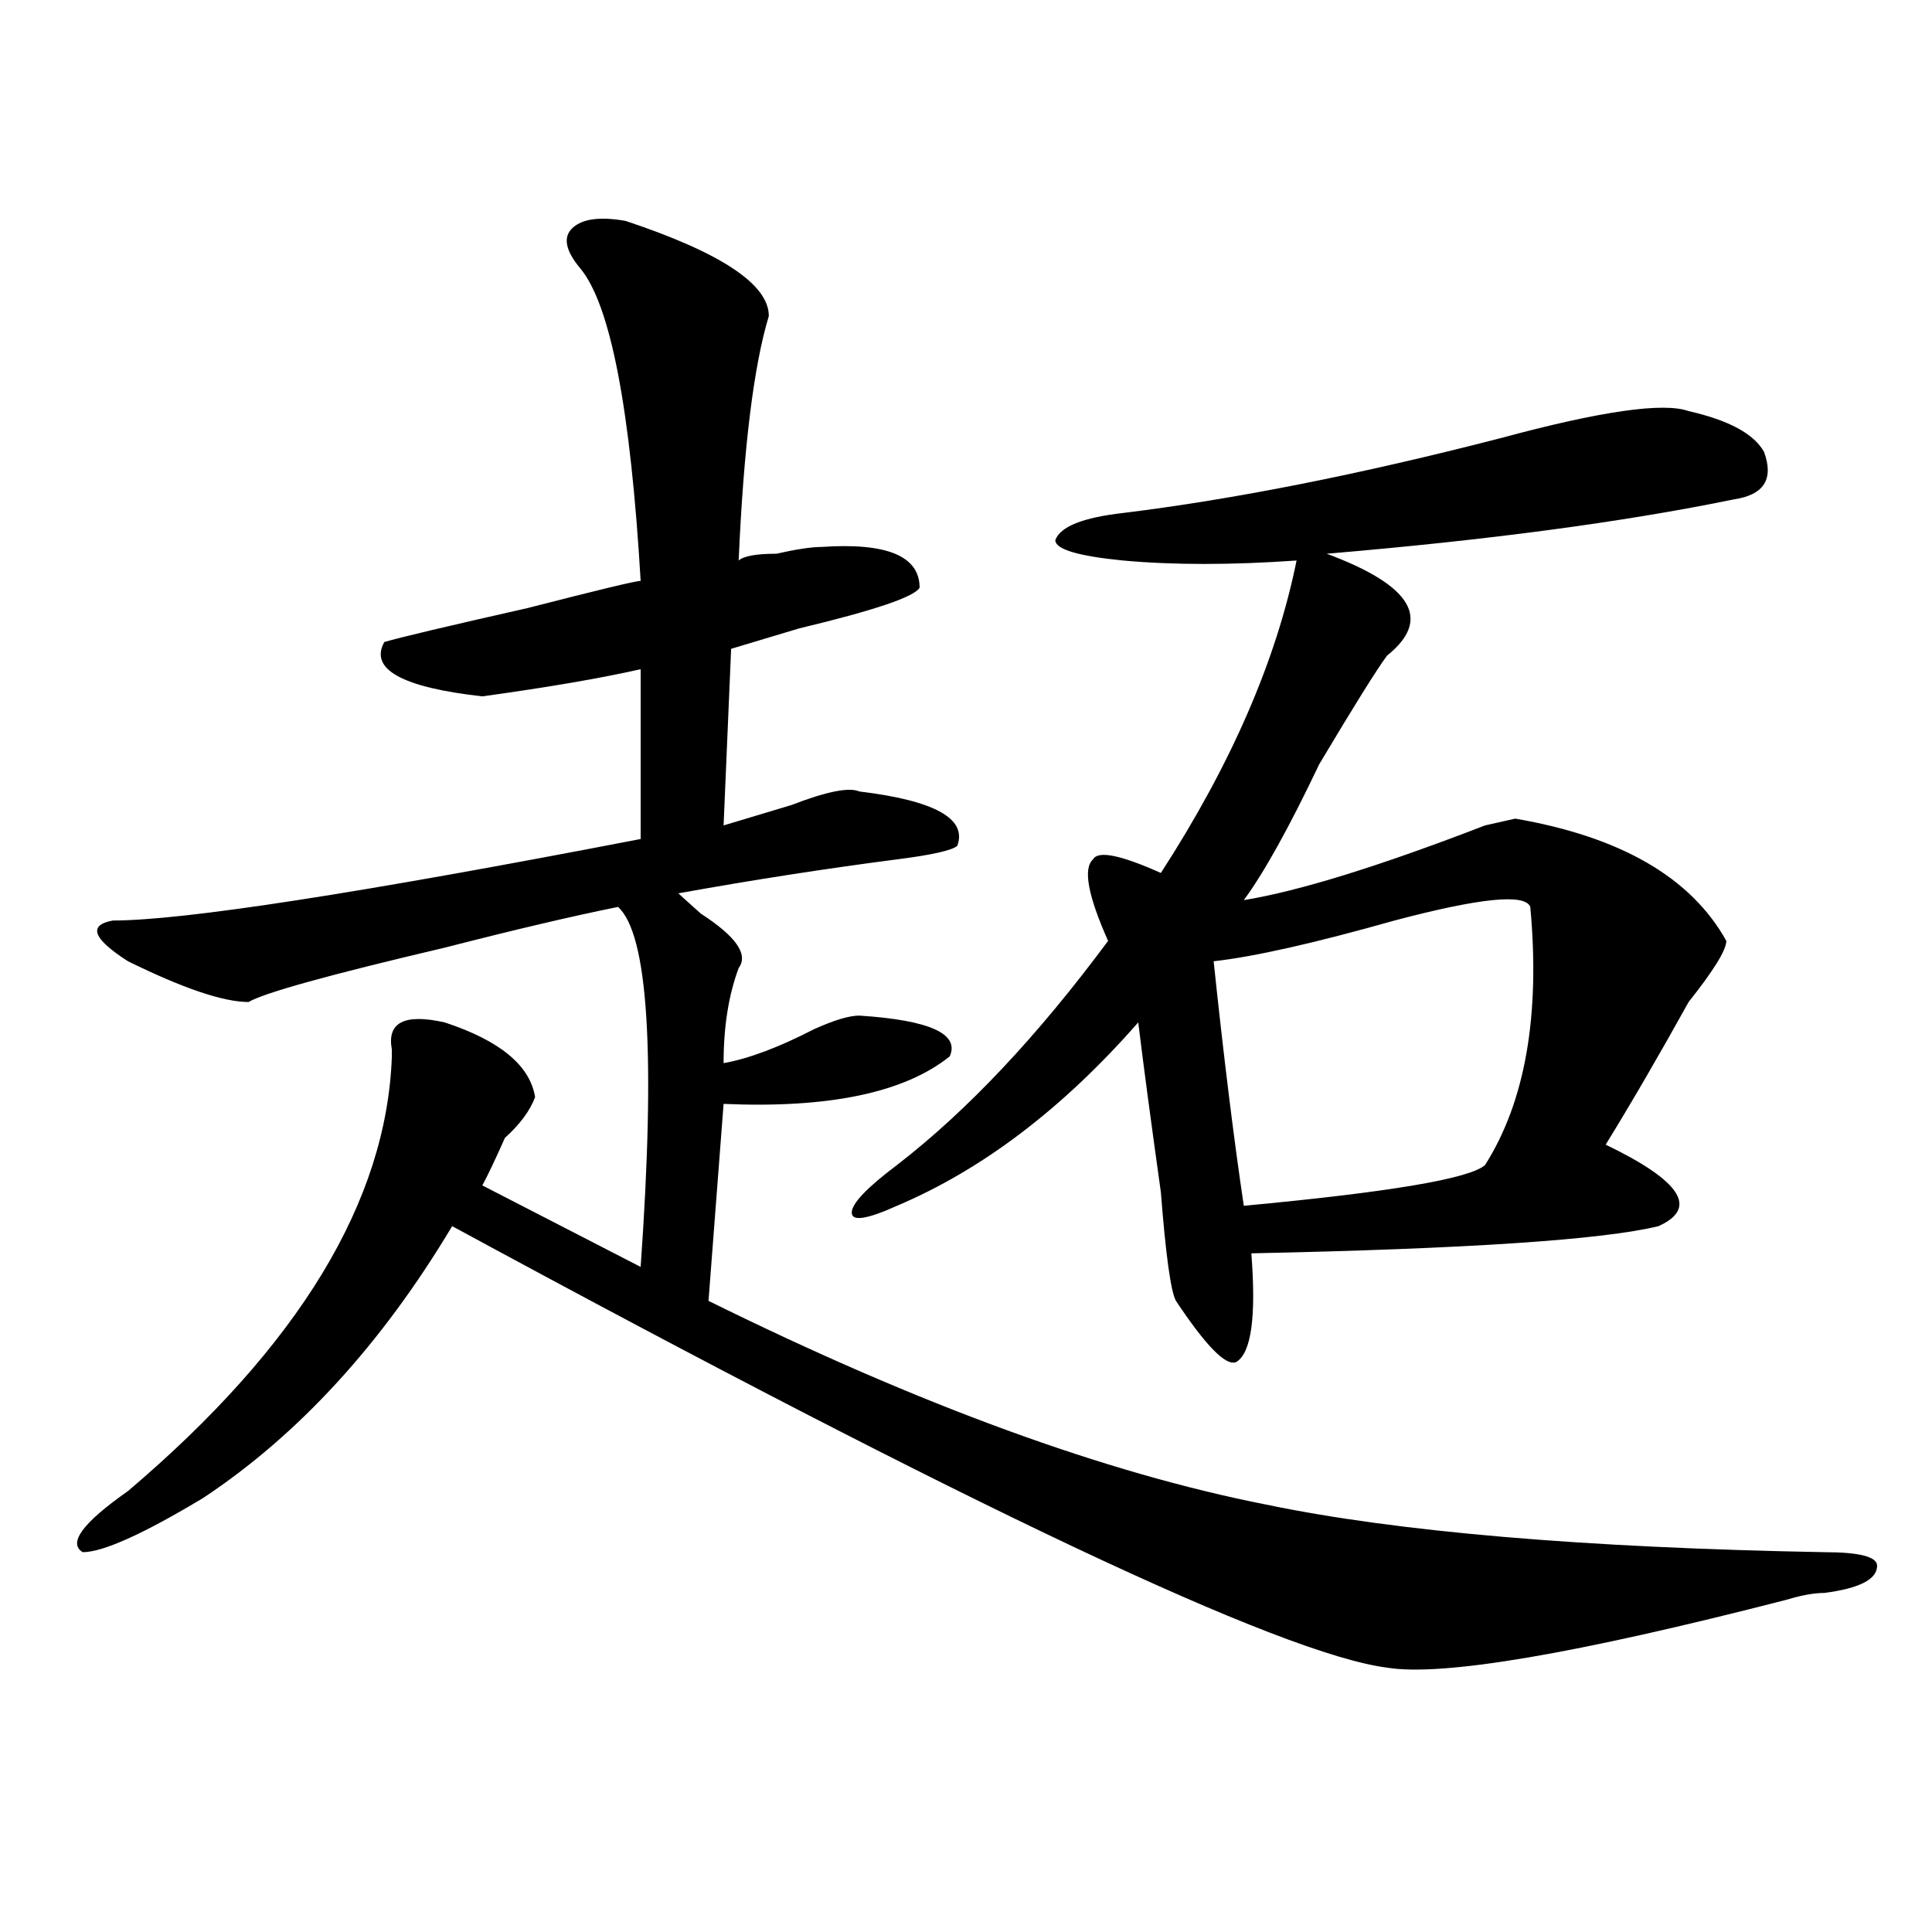
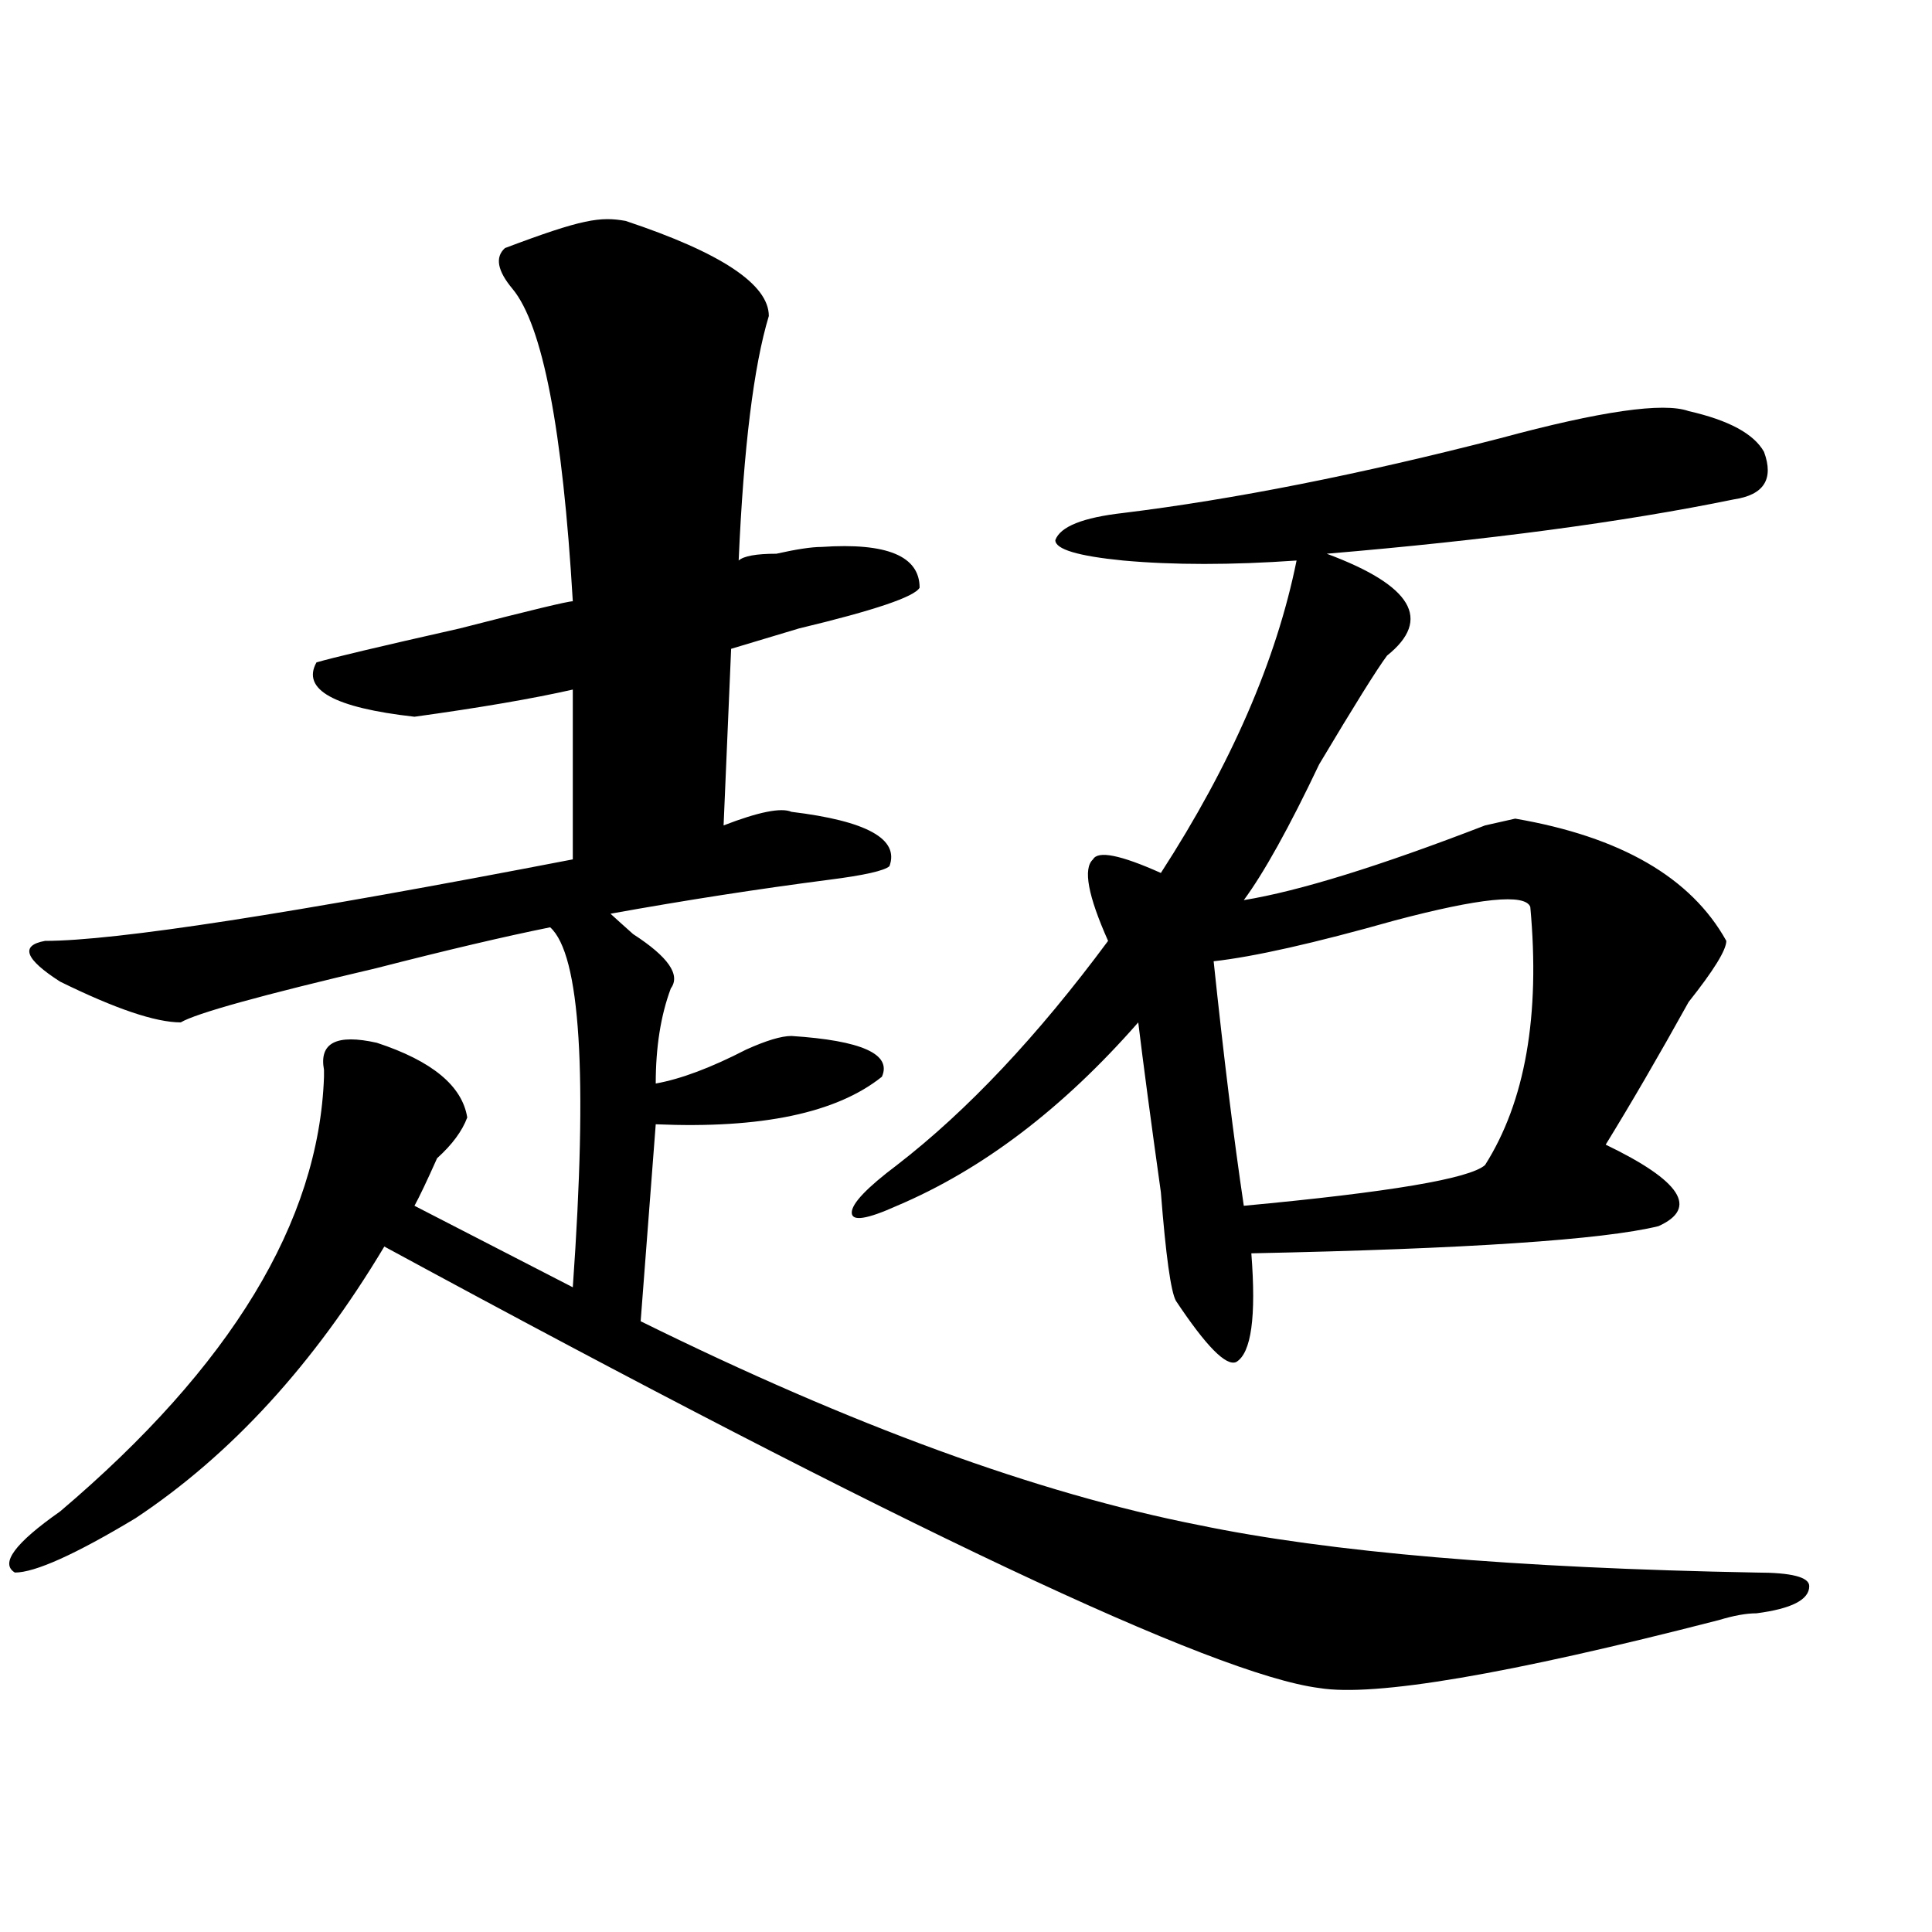
<svg xmlns="http://www.w3.org/2000/svg" version="1.1" id="图层_1" x="0px" y="0px" width="1000px" height="1000px" viewBox="0 0 1000 1000" enable-background="new 0 0 1000 1000" xml:space="preserve">
-   <path d="M323.797,114.344c49.39,16.425,74.145,32.849,74.145,49.219c-7.805,25.817-13.048,68.005-15.609,126.563  c2.562-2.308,9.085-3.516,19.512-3.516c10.366-2.308,18.171-3.516,23.414-3.516c33.78-2.308,50.73,4.724,50.73,21.094  c-2.622,4.724-23.414,11.755-62.438,21.094c-15.609,4.724-27.316,8.239-35.121,10.547l-3.902,91.406  c7.805-2.308,19.512-5.823,35.121-10.547c18.171-7.031,29.878-9.339,35.121-7.031c39.023,4.724,55.913,14.063,50.73,28.125  c-2.622,2.362-13.048,4.724-31.219,7.031c-36.462,4.724-74.145,10.547-113.168,17.578c2.562,2.362,6.464,5.878,11.707,10.547  c18.171,11.755,24.694,21.094,19.512,28.125c-5.243,14.063-7.805,30.487-7.805,49.219c12.987-2.308,28.597-8.185,46.828-17.578  c10.366-4.669,18.171-7.031,23.414-7.031c36.401,2.362,52.011,9.394,46.828,21.094c-23.414,18.786-62.438,26.972-117.07,24.609  l-7.805,101.953c109.266,53.942,205.483,89.099,288.773,105.469c67.62,14.063,163.898,22.302,288.773,24.609  c18.171,0,27.316,2.362,27.316,7.031c0,7.031-9.146,11.7-27.316,14.063c-5.243,0-11.707,1.153-19.512,3.516  c-109.266,28.125-178.228,39.825-206.824,35.156c-54.633-7.031-215.97-83.167-483.891-228.516  c-36.462,60.974-79.388,107.831-128.777,140.625c-31.219,18.786-52.071,28.125-62.438,28.125c-7.805-4.669,0-15.216,23.414-31.641  c88.413-74.981,133.96-149.964,136.582-225v-3.516c-2.622-14.063,6.464-18.731,27.316-14.063  c28.597,9.394,44.206,22.302,46.828,38.672c-2.622,7.031-7.805,14.063-15.609,21.094c-5.243,11.755-9.146,19.94-11.707,24.609  l81.949,42.188c7.805-110.138,3.902-172.266-11.707-186.328c-23.414,4.724-53.353,11.755-89.754,21.094  c-59.876,14.063-93.656,23.456-101.461,28.125c-13.048,0-33.841-7.031-62.438-21.094c-18.231-11.7-20.853-18.731-7.805-21.094  c36.401,0,127.437-14.063,273.164-42.188v-87.891c-20.853,4.724-48.169,9.394-81.949,14.063  c-41.646-4.669-58.535-14.063-50.73-28.125c7.805-2.308,32.499-8.185,74.145-17.578c36.401-9.339,55.913-14.063,58.535-14.063  c-5.243-89.044-15.609-142.933-31.219-161.719c-7.805-9.339-9.146-16.37-3.902-21.094  C301.663,113.19,310.749,112.036,323.797,114.344z M874.027,212.781c20.792,4.724,33.78,11.755,39.023,21.094  c5.183,14.063,0,22.302-15.609,24.609c-57.255,11.755-127.497,21.094-210.727,28.125c44.206,16.425,54.633,34.003,31.219,52.734  c-5.243,7.031-16.95,25.817-35.121,56.25c-15.609,32.849-28.657,56.25-39.023,70.313c28.597-4.669,70.242-17.578,124.875-38.672  l15.609-3.516c54.633,9.394,91.034,30.487,109.266,63.281c0,4.724-6.524,15.271-19.512,31.641  c-15.609,28.125-29.938,52.734-42.926,73.828c39.023,18.786,48.108,32.849,27.316,42.188  c-28.657,7.031-98.899,11.755-210.727,14.063c2.562,32.849,0,51.581-7.805,56.25c-5.243,2.362-15.609-8.185-31.219-31.641  c-2.622-4.669-5.243-23.401-7.805-56.25c-5.243-37.464-9.146-66.797-11.707-87.891c-39.023,44.55-80.669,76.19-124.875,94.922  c-15.609,7.031-23.414,8.239-23.414,3.516c0-4.669,7.805-12.854,23.414-24.609c36.401-28.125,72.804-66.797,109.266-116.016  c-10.427-23.401-13.048-37.464-7.805-42.188c2.562-4.669,14.269-2.308,35.121,7.031c36.401-56.25,59.815-110.138,70.242-161.719  c-33.841,2.362-63.778,2.362-89.754,0c-23.414-2.308-35.121-5.823-35.121-10.547c2.562-7.031,14.269-11.7,35.121-14.063  c57.194-7.031,122.253-19.886,195.117-38.672C828.479,212.781,860.979,208.112,874.027,212.781z M792.078,469.422  c-2.622-7.031-26.036-4.669-70.242,7.031c-41.646,11.755-72.864,18.786-93.656,21.094c5.183,49.219,10.366,91.406,15.609,126.563  c75.425-7.031,117.07-14.063,124.875-21.094C789.456,570.222,797.261,525.672,792.078,469.422z" />
+   <path d="M323.797,114.344c49.39,16.425,74.145,32.849,74.145,49.219c-7.805,25.817-13.048,68.005-15.609,126.563  c2.562-2.308,9.085-3.516,19.512-3.516c10.366-2.308,18.171-3.516,23.414-3.516c33.78-2.308,50.73,4.724,50.73,21.094  c-2.622,4.724-23.414,11.755-62.438,21.094c-15.609,4.724-27.316,8.239-35.121,10.547l-3.902,91.406  c18.171-7.031,29.878-9.339,35.121-7.031c39.023,4.724,55.913,14.063,50.73,28.125  c-2.622,2.362-13.048,4.724-31.219,7.031c-36.462,4.724-74.145,10.547-113.168,17.578c2.562,2.362,6.464,5.878,11.707,10.547  c18.171,11.755,24.694,21.094,19.512,28.125c-5.243,14.063-7.805,30.487-7.805,49.219c12.987-2.308,28.597-8.185,46.828-17.578  c10.366-4.669,18.171-7.031,23.414-7.031c36.401,2.362,52.011,9.394,46.828,21.094c-23.414,18.786-62.438,26.972-117.07,24.609  l-7.805,101.953c109.266,53.942,205.483,89.099,288.773,105.469c67.62,14.063,163.898,22.302,288.773,24.609  c18.171,0,27.316,2.362,27.316,7.031c0,7.031-9.146,11.7-27.316,14.063c-5.243,0-11.707,1.153-19.512,3.516  c-109.266,28.125-178.228,39.825-206.824,35.156c-54.633-7.031-215.97-83.167-483.891-228.516  c-36.462,60.974-79.388,107.831-128.777,140.625c-31.219,18.786-52.071,28.125-62.438,28.125c-7.805-4.669,0-15.216,23.414-31.641  c88.413-74.981,133.96-149.964,136.582-225v-3.516c-2.622-14.063,6.464-18.731,27.316-14.063  c28.597,9.394,44.206,22.302,46.828,38.672c-2.622,7.031-7.805,14.063-15.609,21.094c-5.243,11.755-9.146,19.94-11.707,24.609  l81.949,42.188c7.805-110.138,3.902-172.266-11.707-186.328c-23.414,4.724-53.353,11.755-89.754,21.094  c-59.876,14.063-93.656,23.456-101.461,28.125c-13.048,0-33.841-7.031-62.438-21.094c-18.231-11.7-20.853-18.731-7.805-21.094  c36.401,0,127.437-14.063,273.164-42.188v-87.891c-20.853,4.724-48.169,9.394-81.949,14.063  c-41.646-4.669-58.535-14.063-50.73-28.125c7.805-2.308,32.499-8.185,74.145-17.578c36.401-9.339,55.913-14.063,58.535-14.063  c-5.243-89.044-15.609-142.933-31.219-161.719c-7.805-9.339-9.146-16.37-3.902-21.094  C301.663,113.19,310.749,112.036,323.797,114.344z M874.027,212.781c20.792,4.724,33.78,11.755,39.023,21.094  c5.183,14.063,0,22.302-15.609,24.609c-57.255,11.755-127.497,21.094-210.727,28.125c44.206,16.425,54.633,34.003,31.219,52.734  c-5.243,7.031-16.95,25.817-35.121,56.25c-15.609,32.849-28.657,56.25-39.023,70.313c28.597-4.669,70.242-17.578,124.875-38.672  l15.609-3.516c54.633,9.394,91.034,30.487,109.266,63.281c0,4.724-6.524,15.271-19.512,31.641  c-15.609,28.125-29.938,52.734-42.926,73.828c39.023,18.786,48.108,32.849,27.316,42.188  c-28.657,7.031-98.899,11.755-210.727,14.063c2.562,32.849,0,51.581-7.805,56.25c-5.243,2.362-15.609-8.185-31.219-31.641  c-2.622-4.669-5.243-23.401-7.805-56.25c-5.243-37.464-9.146-66.797-11.707-87.891c-39.023,44.55-80.669,76.19-124.875,94.922  c-15.609,7.031-23.414,8.239-23.414,3.516c0-4.669,7.805-12.854,23.414-24.609c36.401-28.125,72.804-66.797,109.266-116.016  c-10.427-23.401-13.048-37.464-7.805-42.188c2.562-4.669,14.269-2.308,35.121,7.031c36.401-56.25,59.815-110.138,70.242-161.719  c-33.841,2.362-63.778,2.362-89.754,0c-23.414-2.308-35.121-5.823-35.121-10.547c2.562-7.031,14.269-11.7,35.121-14.063  c57.194-7.031,122.253-19.886,195.117-38.672C828.479,212.781,860.979,208.112,874.027,212.781z M792.078,469.422  c-2.622-7.031-26.036-4.669-70.242,7.031c-41.646,11.755-72.864,18.786-93.656,21.094c5.183,49.219,10.366,91.406,15.609,126.563  c75.425-7.031,117.07-14.063,124.875-21.094C789.456,570.222,797.261,525.672,792.078,469.422z" />
</svg>